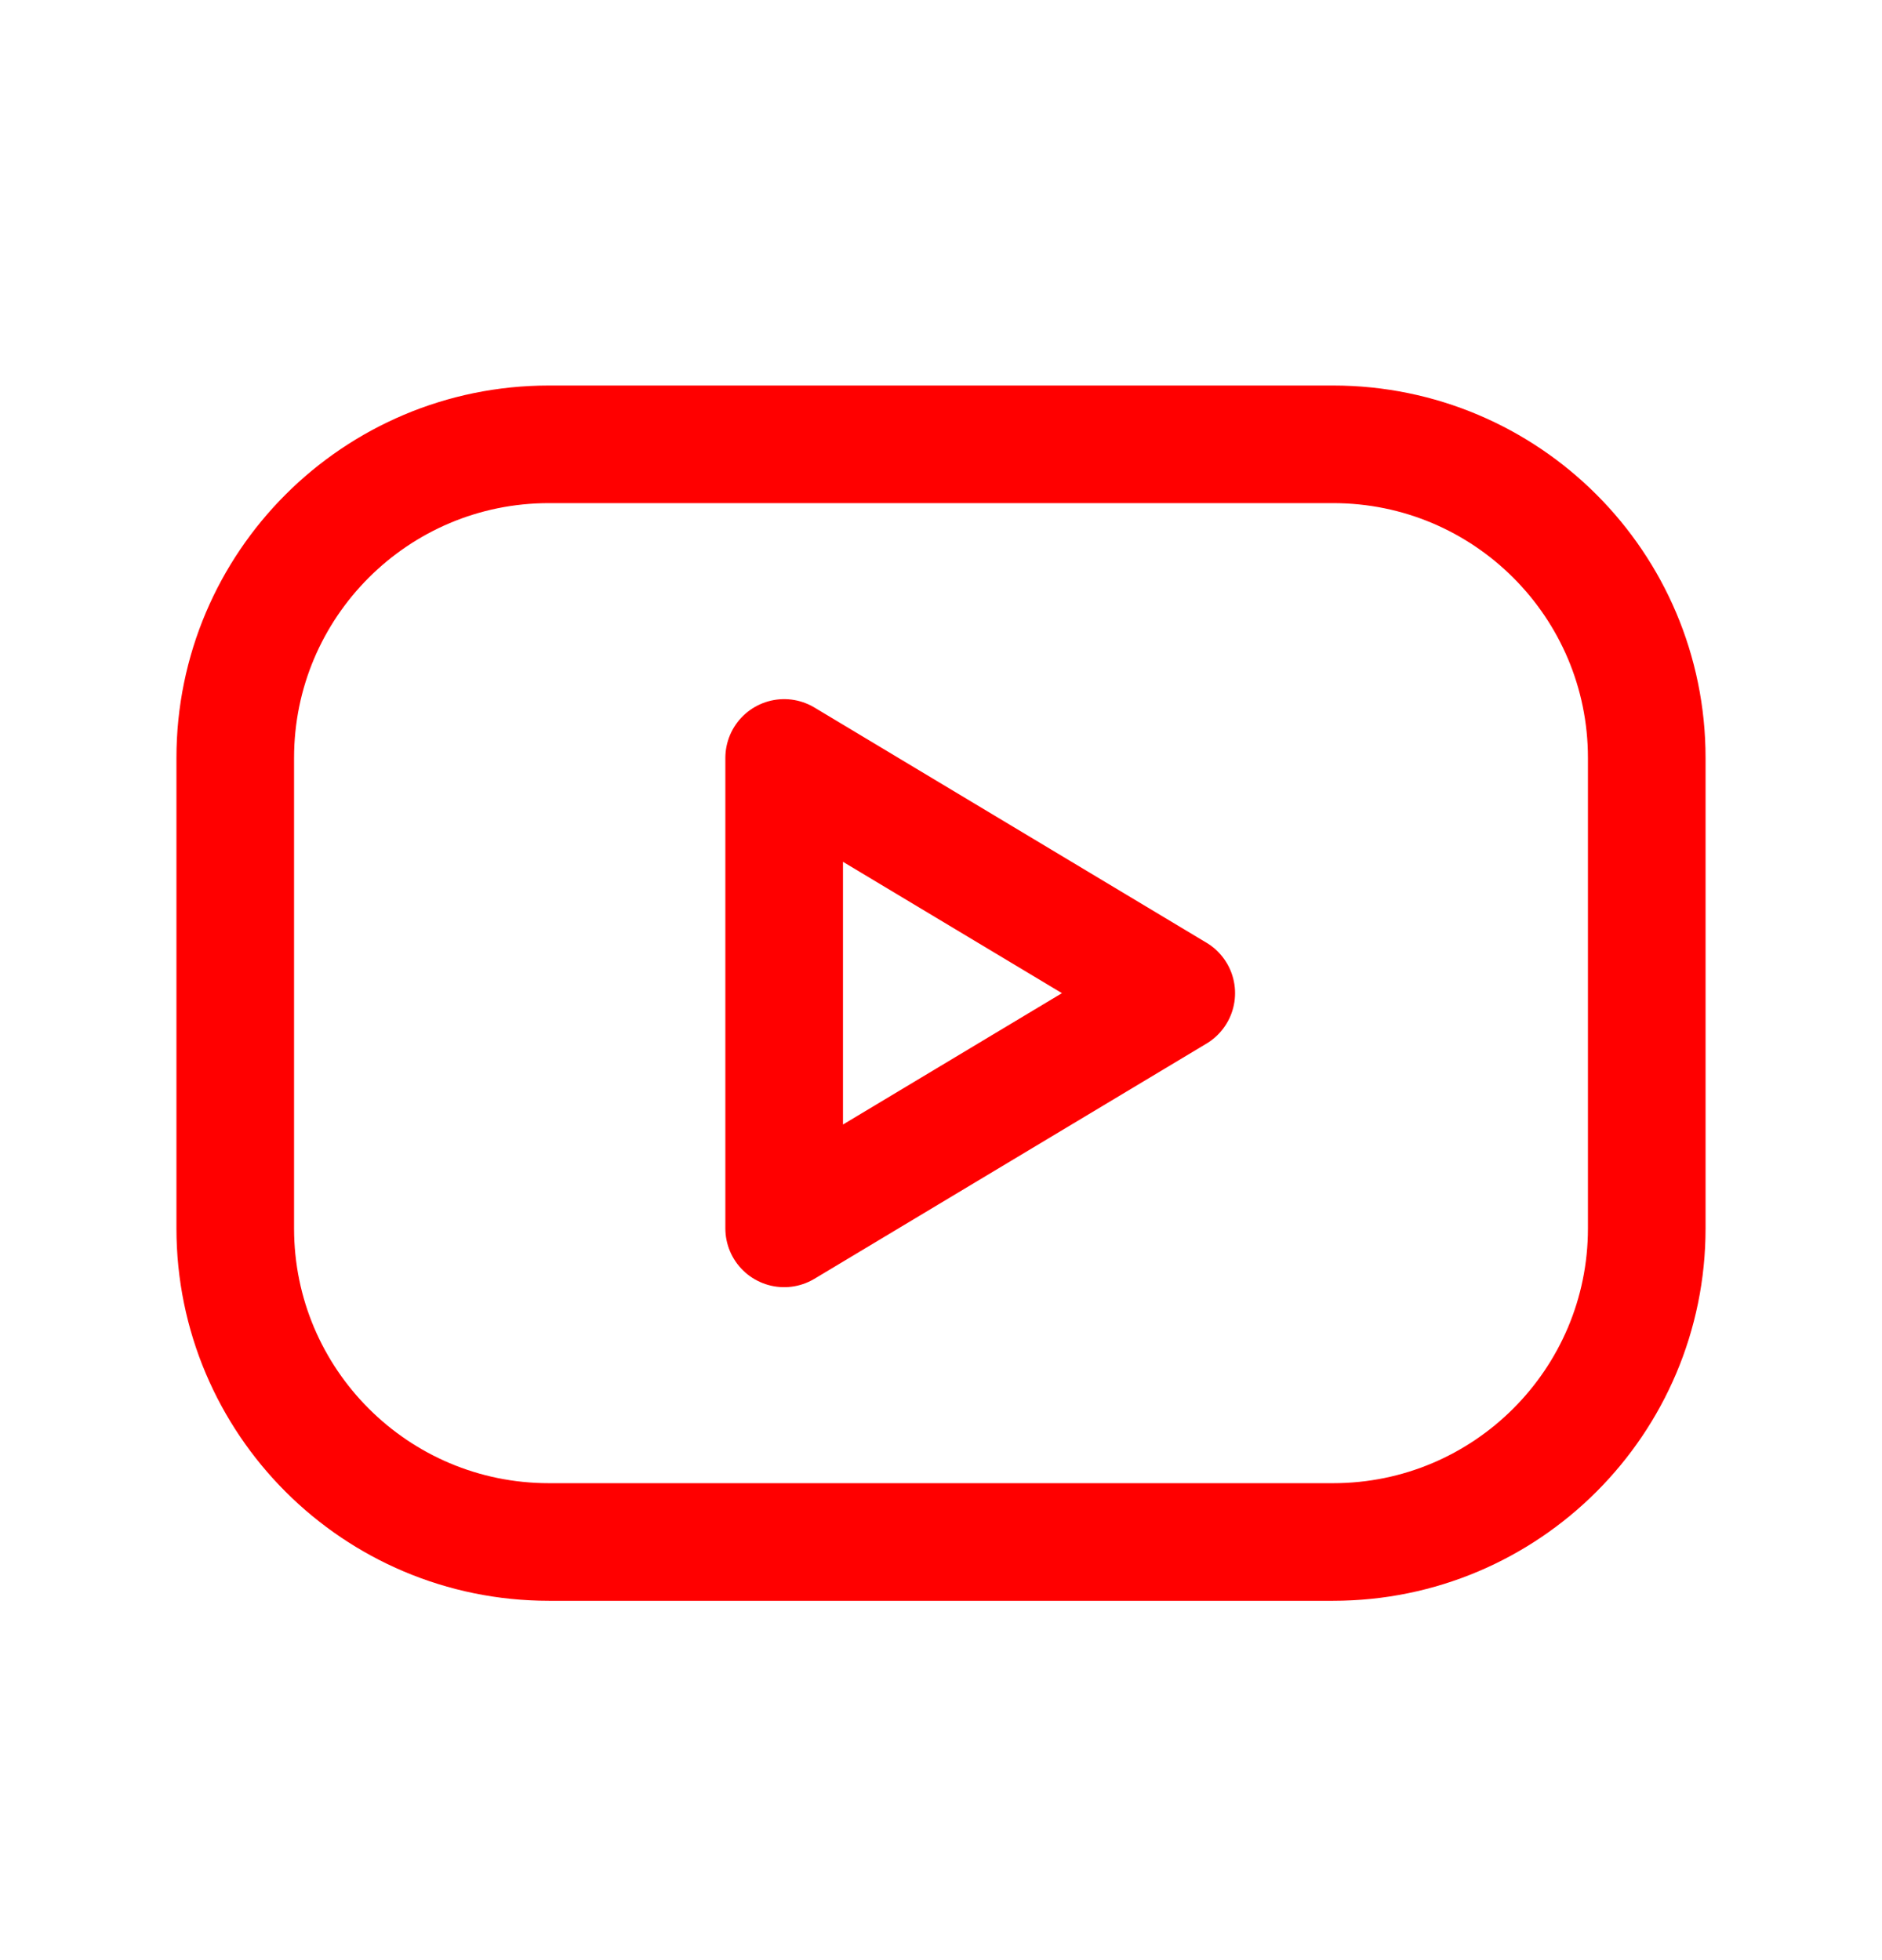
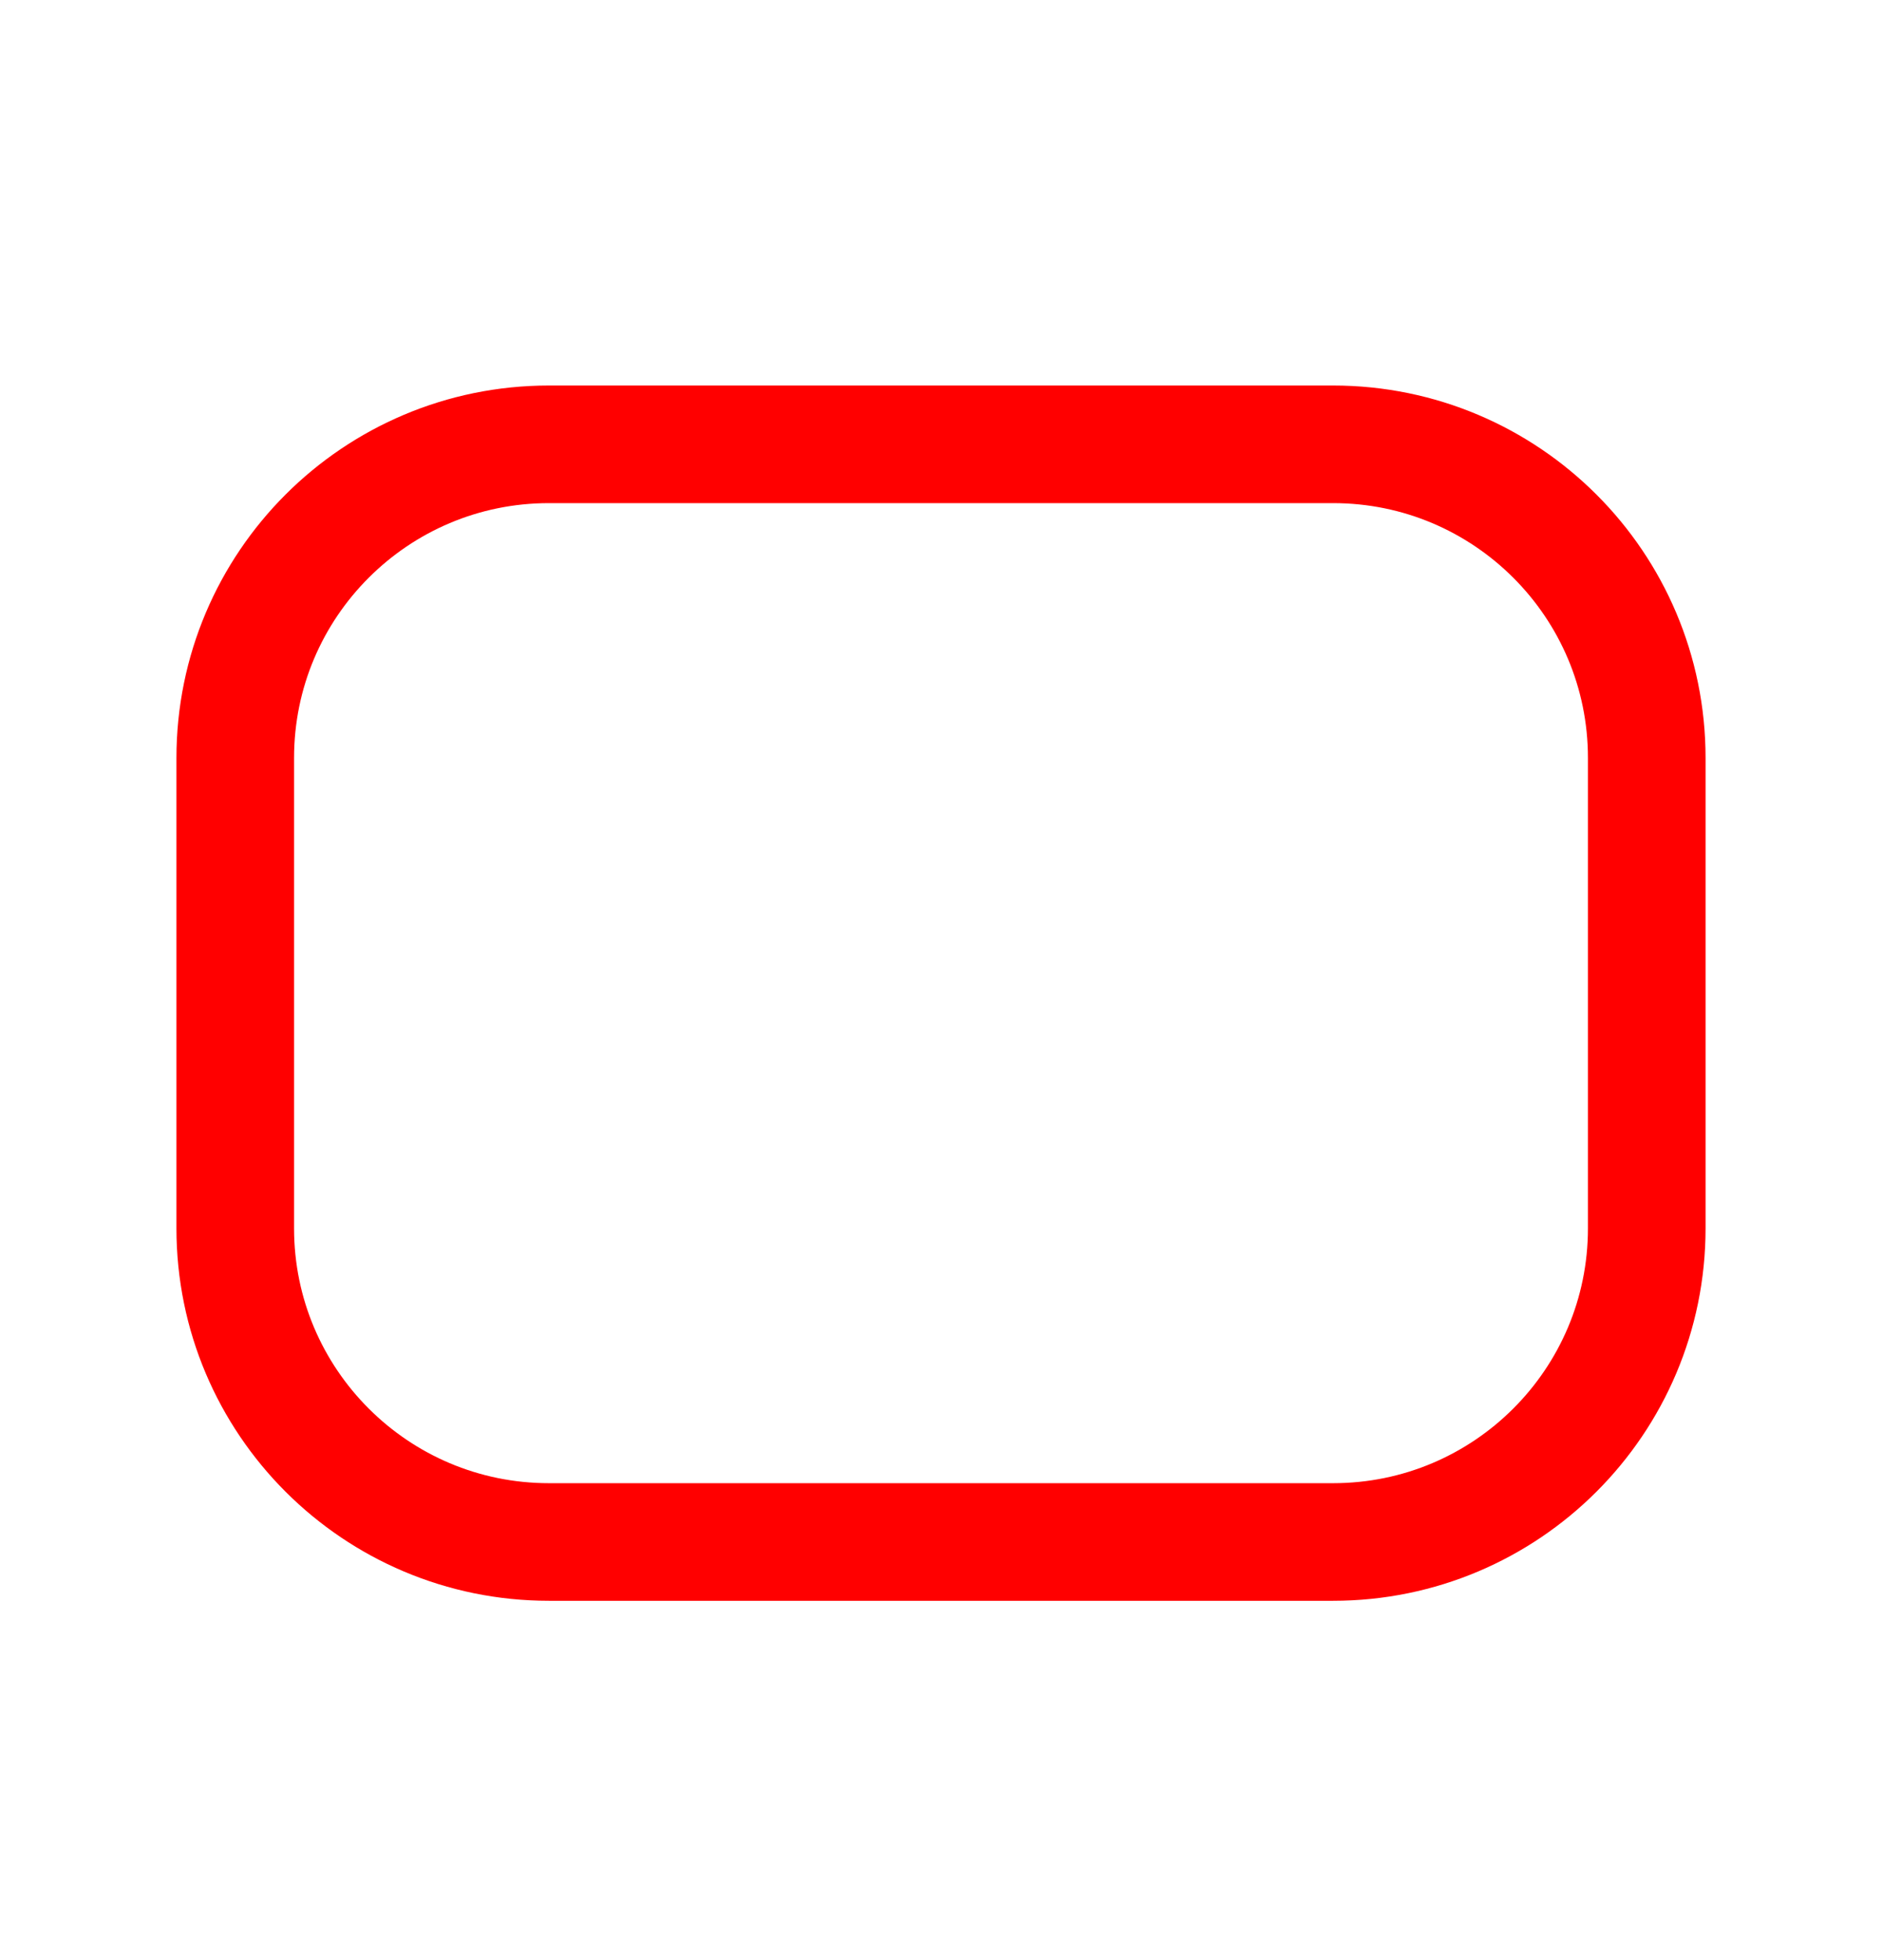
<svg xmlns="http://www.w3.org/2000/svg" width="24" height="25" viewBox="0 0 24 25" fill="none">
  <g id="Frame" clip-path="url(#clip0_4788_189)">
    <path id="Vector" d="M17 5.667H7C4.791 5.667 3 7.457 3 9.667V15.667C3 17.876 4.791 19.667 7 19.667H17C19.209 19.667 21 17.876 21 15.667V9.667C21 7.457 19.209 5.667 17 5.667Z" stroke="#FF0000" stroke-width="1.5" stroke-linecap="round" stroke-linejoin="round" />
-     <path id="Vector_2" d="M10 9.667L15 12.667L10 15.667V9.667Z" stroke="#FF0000" stroke-width="1.5" stroke-linecap="round" stroke-linejoin="round" />
  </g>
  <defs>
    <clipPath id="clip0_4788_189">
      <rect width="24" height="24" fill="white" transform="translate(0 0.667)" />
    </clipPath>
  </defs>
</svg>